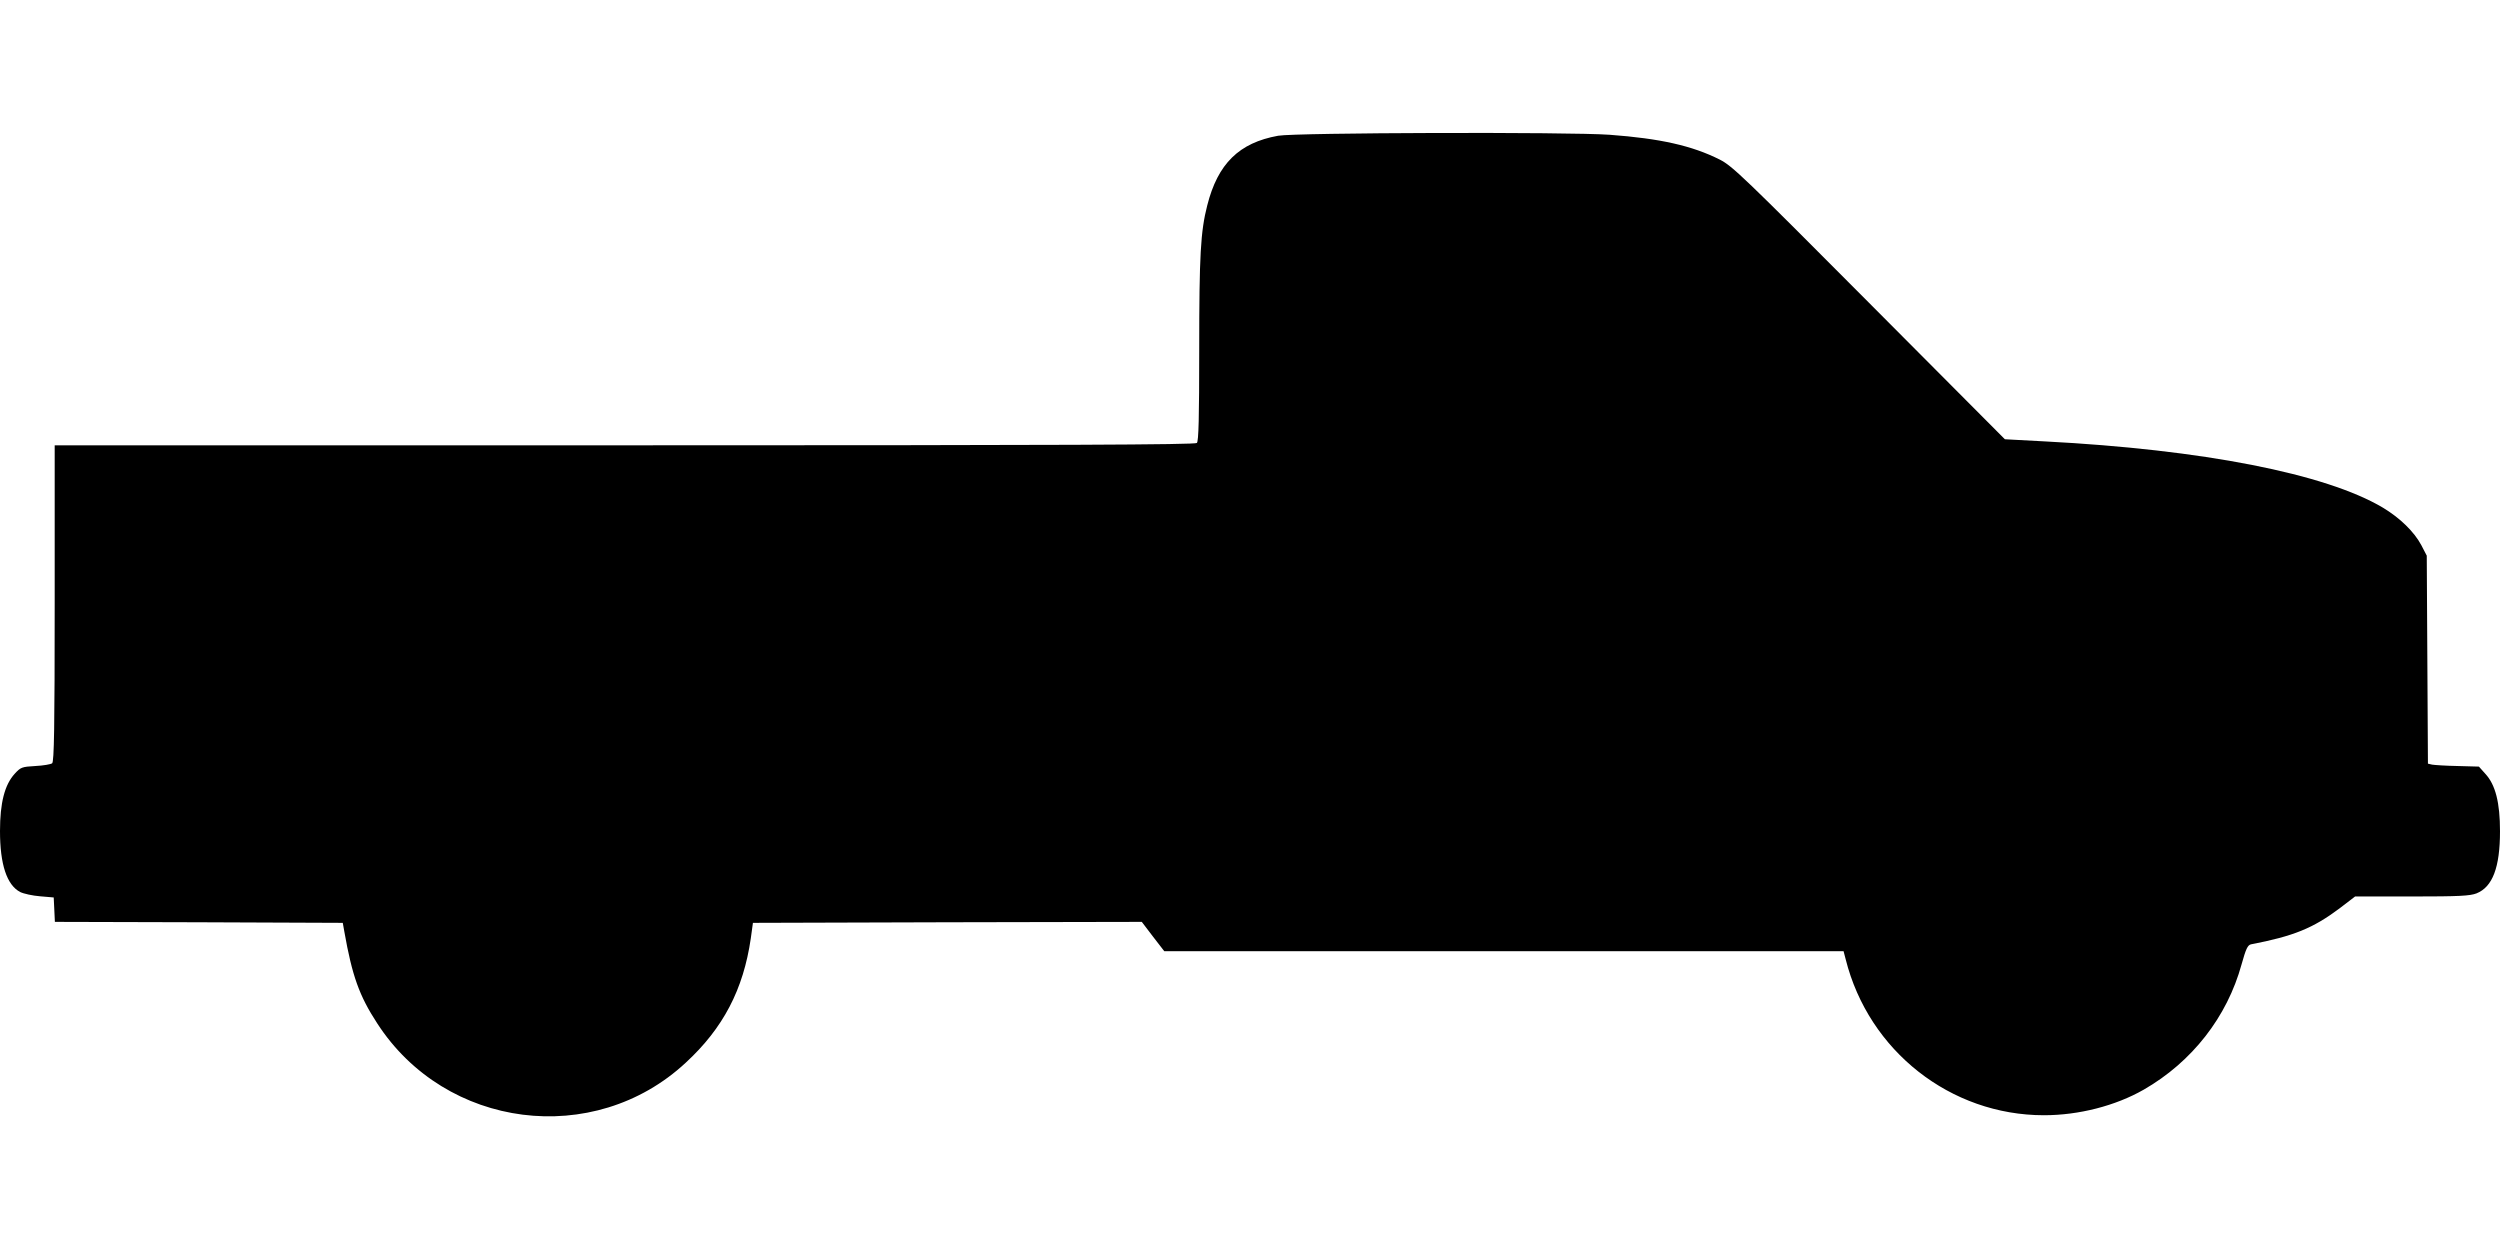
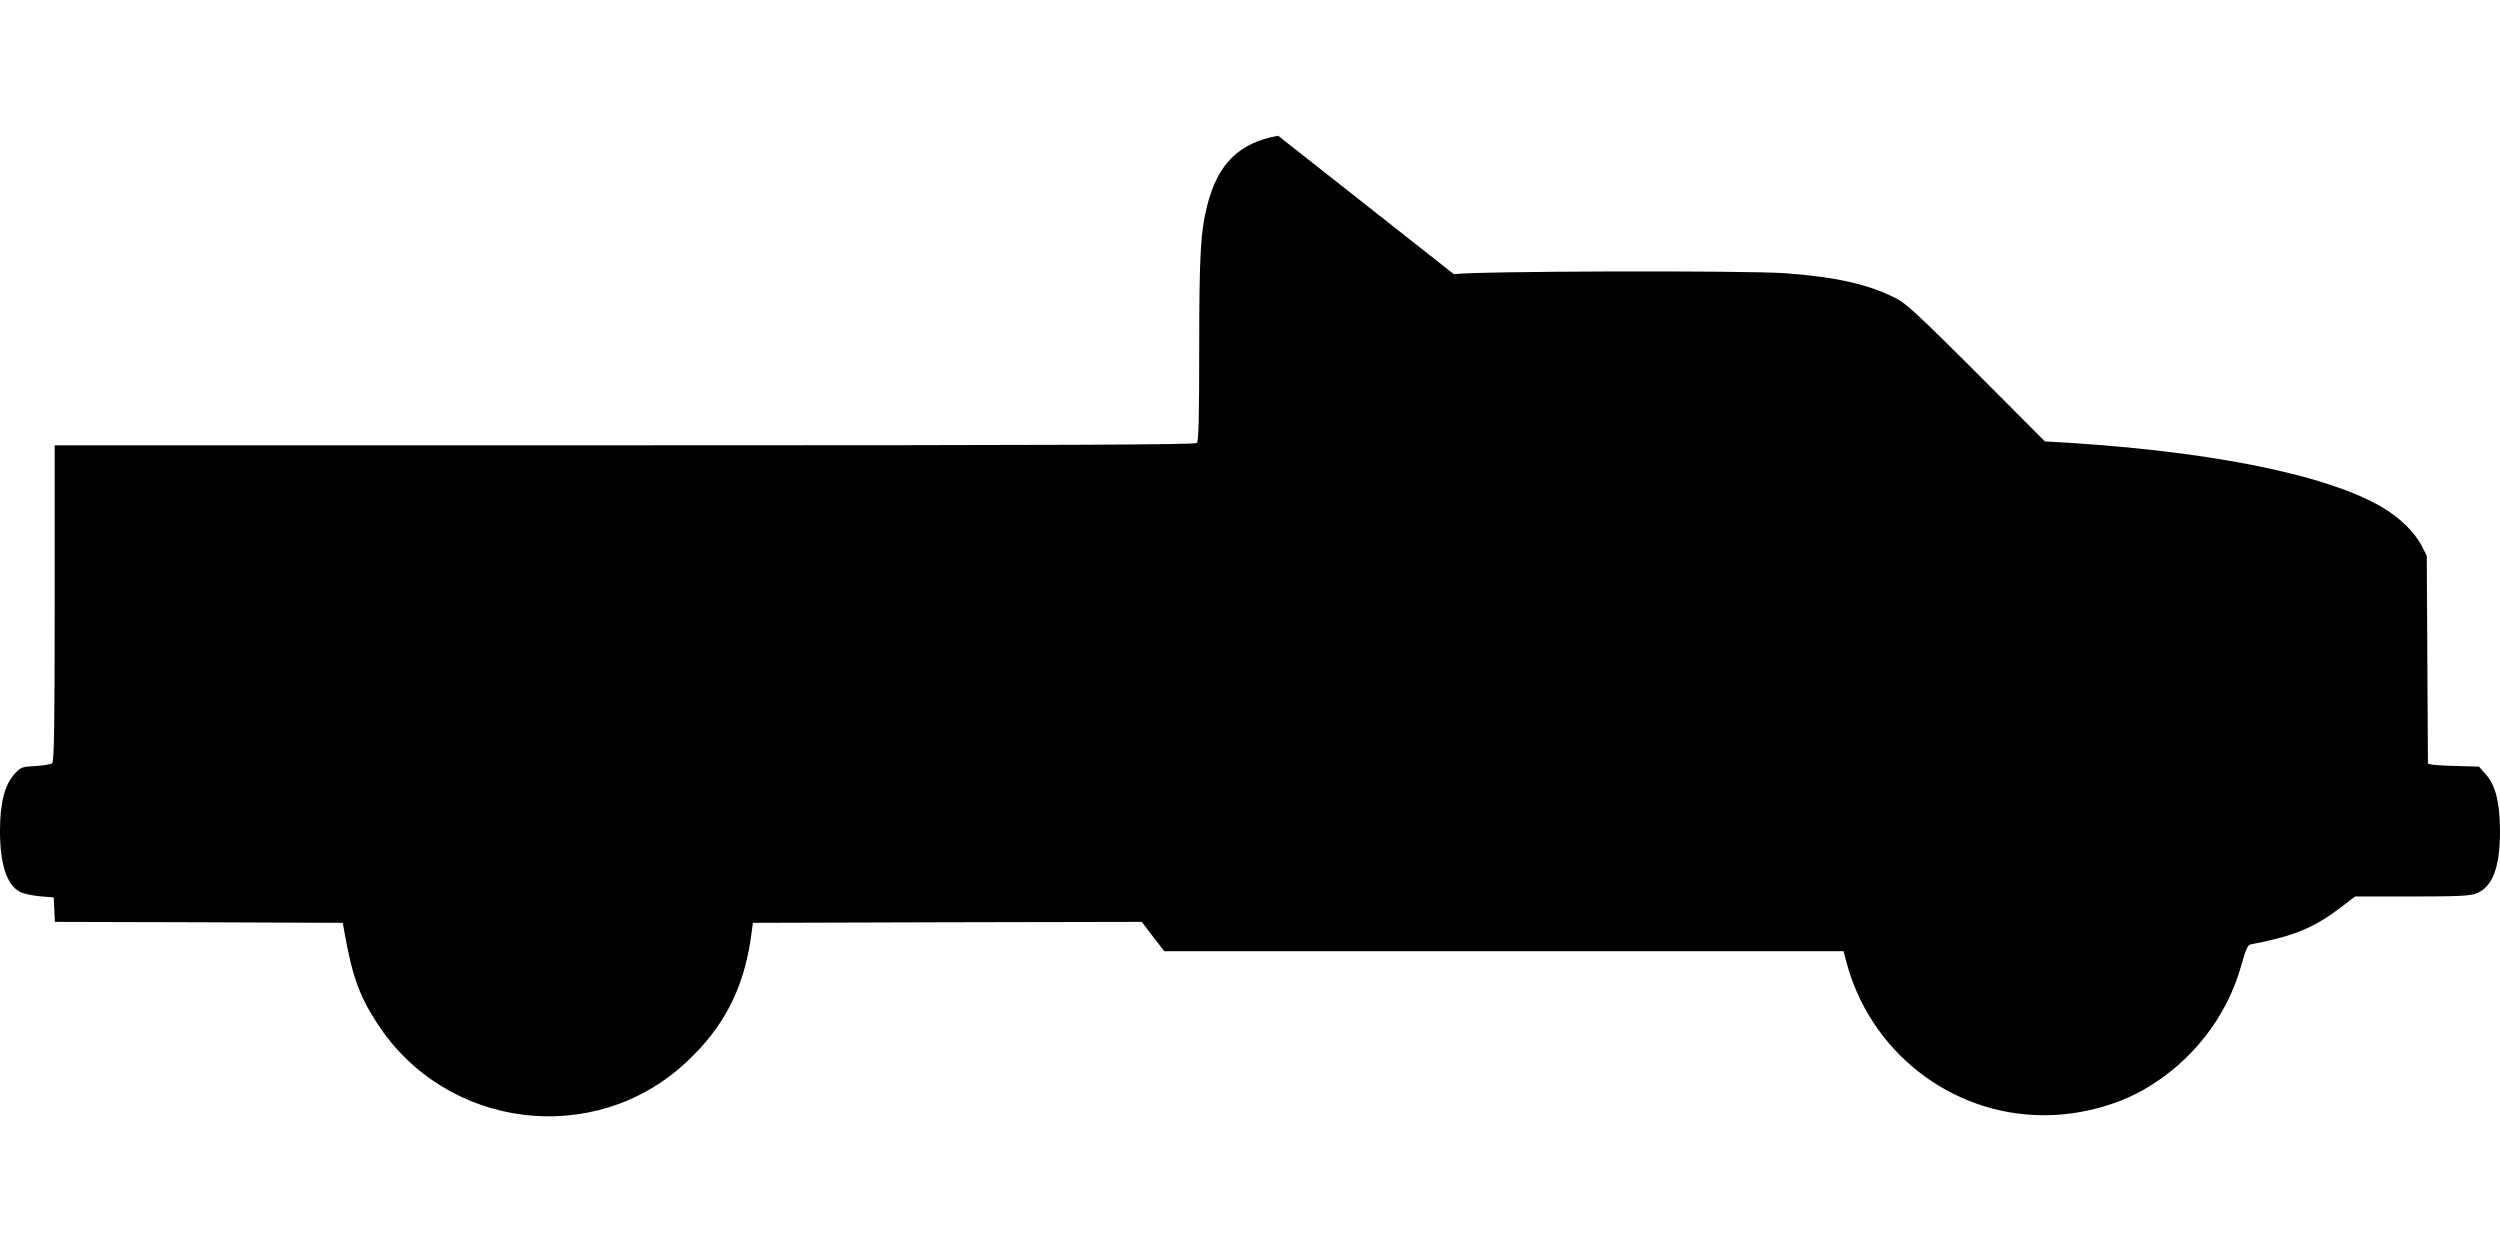
<svg xmlns="http://www.w3.org/2000/svg" version="1.0" width="1280pt" height="640pt" viewBox="0 0 1280 640" preserveAspectRatio="xMidYMid meet">
  <g transform="translate(0,640) scale(0.1,-0.1)" fill="#000000" stroke="none">
-     <path d="M6544 5705 c-200 -36 -309 -143 -363 -357 -34 -133 -41 -254 -41 -736 0 -351 -3 -471 -12 -480 -9 -9 -674 -12 -2930 -12 l-2918 0 0 -809 c0 -635 -3 -811 -13 -819 -6 -5 -45 -12 -86 -14 -69 -4 -75 -6 -106 -40 -51 -56 -75 -148 -75 -293 0 -171 35 -276 103 -312 18 -9 64 -19 102 -22 l70 -6 3 -62 3 -63 737 -2 737 -3 8 -45 c40 -226 76 -328 168 -469 350 -542 1110 -639 1580 -202 192 177 295 375 333 636 l11 80 995 3 996 2 57 -75 58 -75 1739 0 1739 0 11 -42 c118 -469 537 -798 1015 -798 178 0 366 48 511 131 247 142 427 372 501 642 22 79 31 98 48 102 219 42 318 83 452 183 l81 62 291 0 c244 0 297 3 331 16 82 33 120 133 120 318 0 146 -23 238 -75 294 l-33 37 -109 3 c-59 1 -118 5 -130 7 l-22 5 -3 533 -3 532 -28 54 c-37 69 -109 139 -197 192 -293 174 -923 297 -1730 339 l-205 11 -695 698 c-643 646 -700 701 -765 734 -141 71 -305 108 -564 127 -206 15 -1608 11 -1697 -5z" />
+     <path d="M6544 5705 c-200 -36 -309 -143 -363 -357 -34 -133 -41 -254 -41 -736 0 -351 -3 -471 -12 -480 -9 -9 -674 -12 -2930 -12 l-2918 0 0 -809 c0 -635 -3 -811 -13 -819 -6 -5 -45 -12 -86 -14 -69 -4 -75 -6 -106 -40 -51 -56 -75 -148 -75 -293 0 -171 35 -276 103 -312 18 -9 64 -19 102 -22 l70 -6 3 -62 3 -63 737 -2 737 -3 8 -45 c40 -226 76 -328 168 -469 350 -542 1110 -639 1580 -202 192 177 295 375 333 636 l11 80 995 3 996 2 57 -75 58 -75 1739 0 1739 0 11 -42 c118 -469 537 -798 1015 -798 178 0 366 48 511 131 247 142 427 372 501 642 22 79 31 98 48 102 219 42 318 83 452 183 l81 62 291 0 c244 0 297 3 331 16 82 33 120 133 120 318 0 146 -23 238 -75 294 l-33 37 -109 3 c-59 1 -118 5 -130 7 l-22 5 -3 533 -3 532 -28 54 c-37 69 -109 139 -197 192 -293 174 -923 297 -1730 339 c-643 646 -700 701 -765 734 -141 71 -305 108 -564 127 -206 15 -1608 11 -1697 -5z" />
  </g>
</svg>